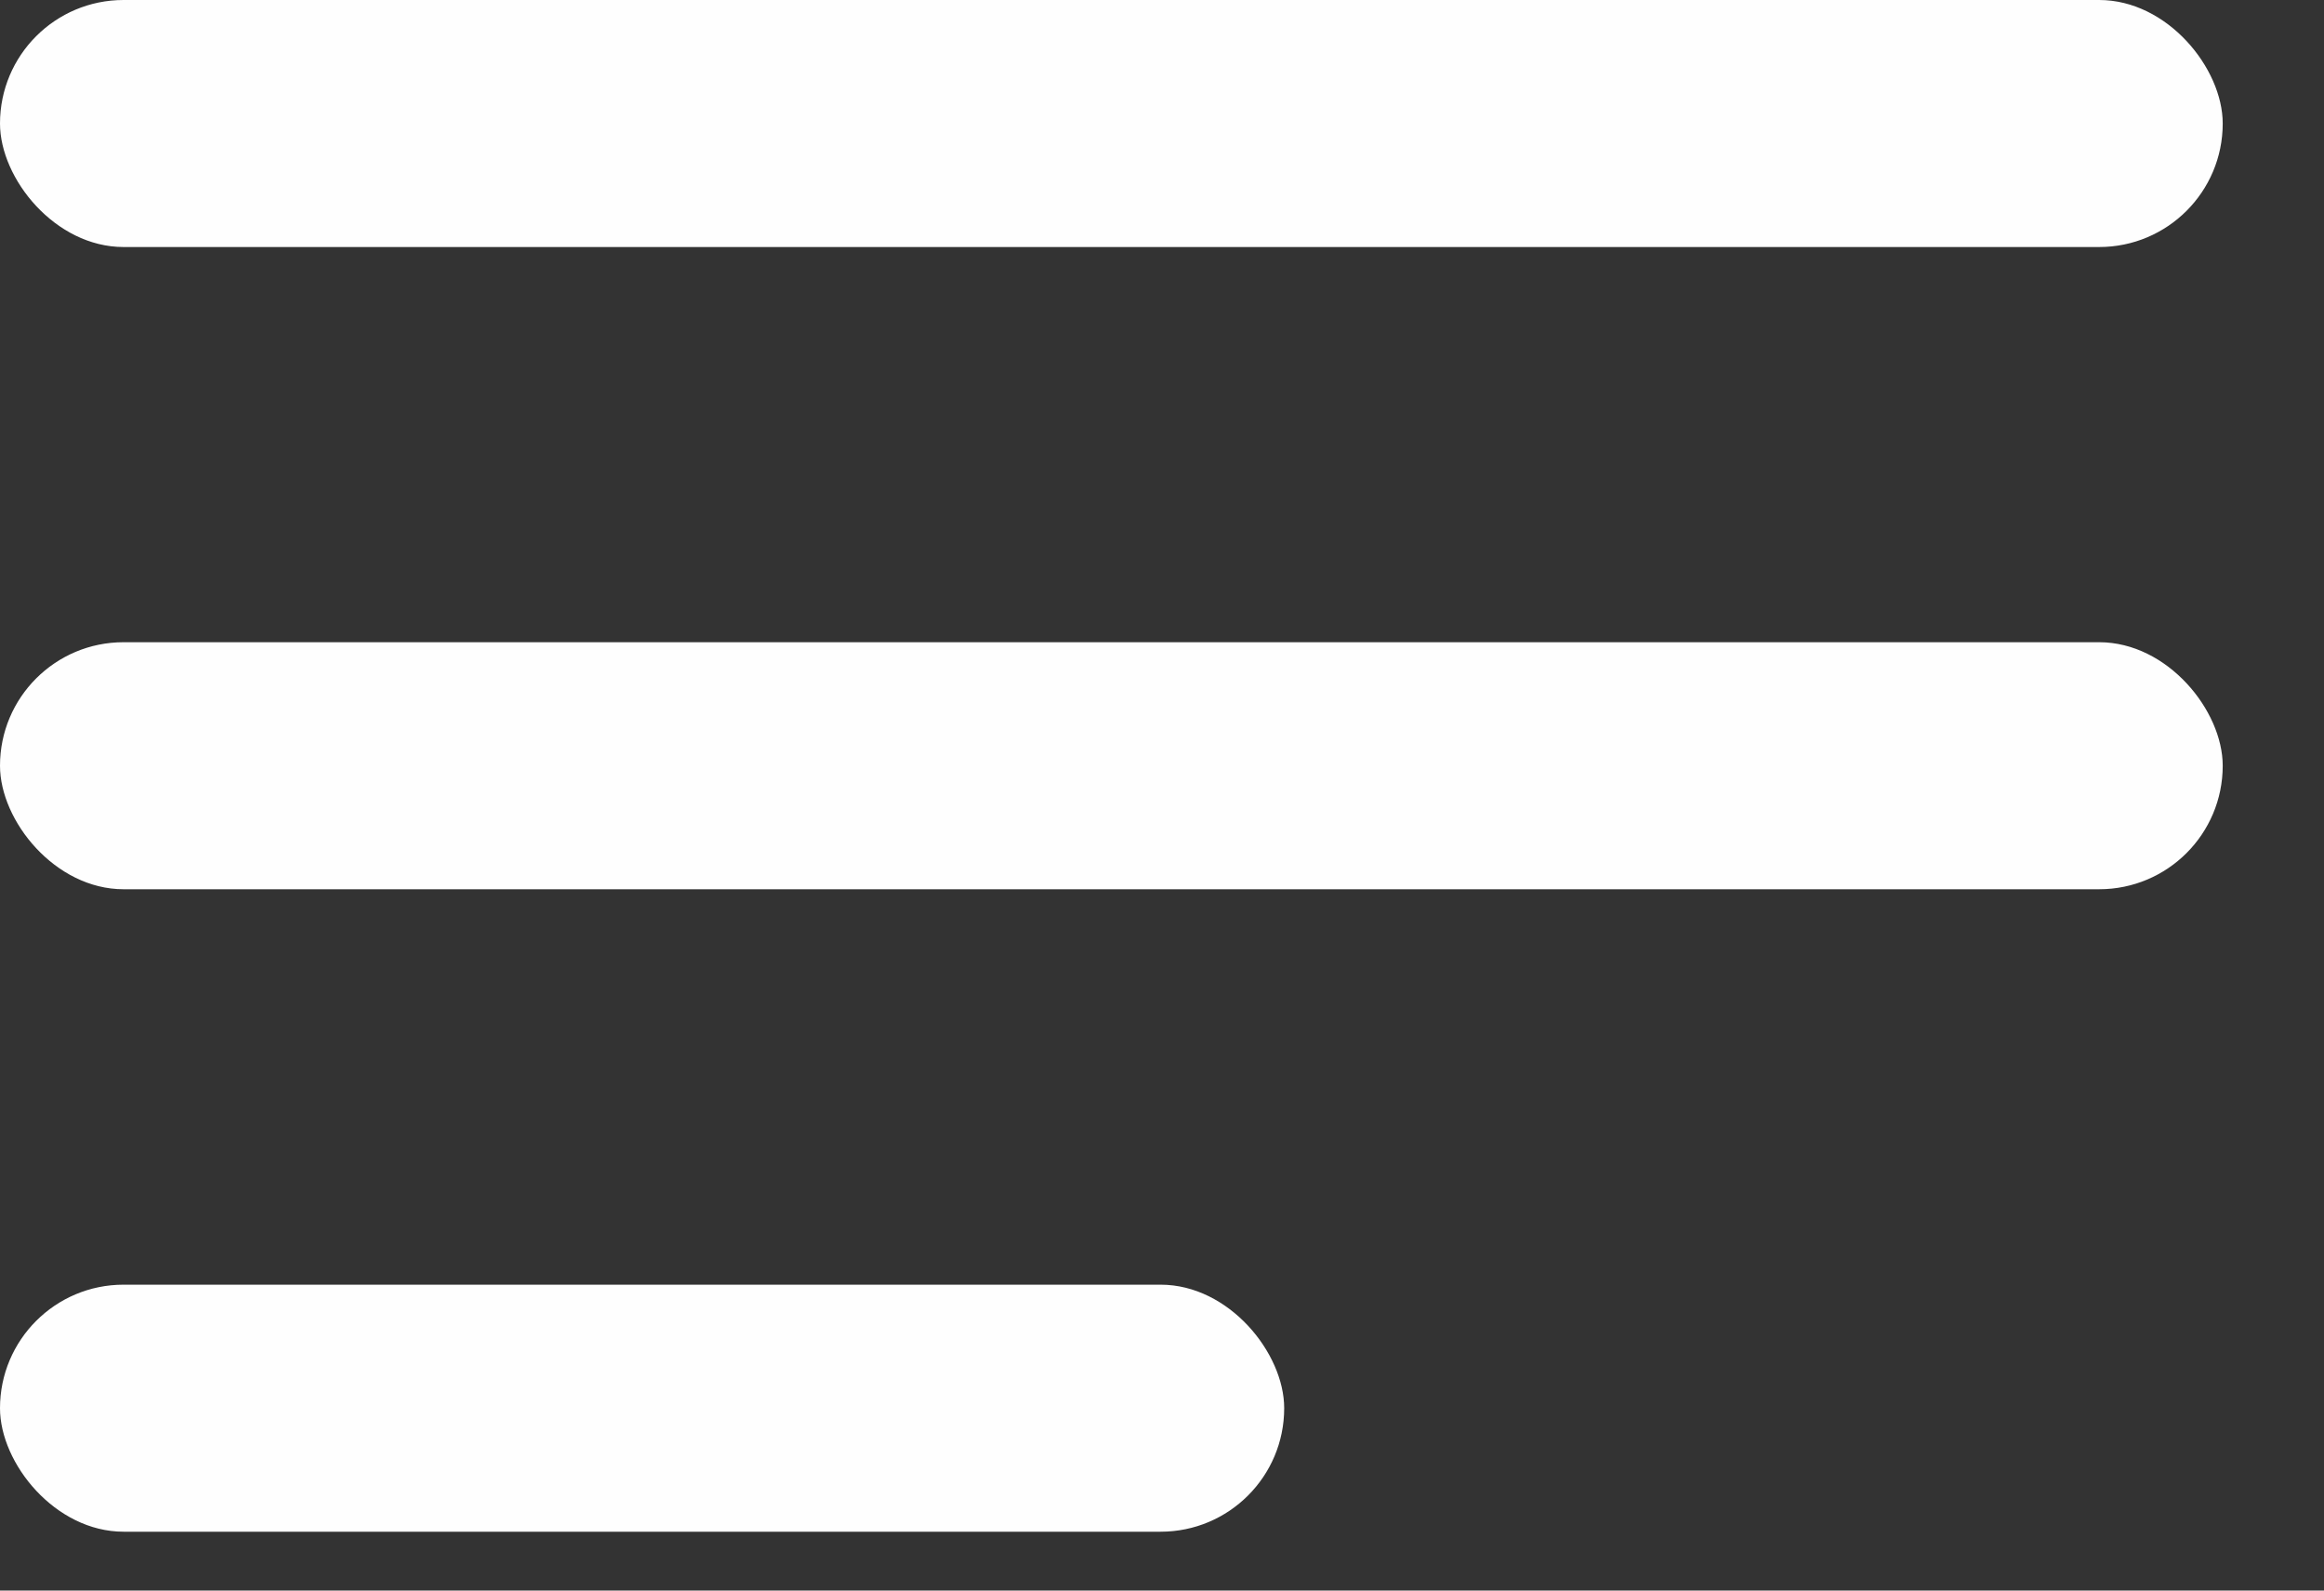
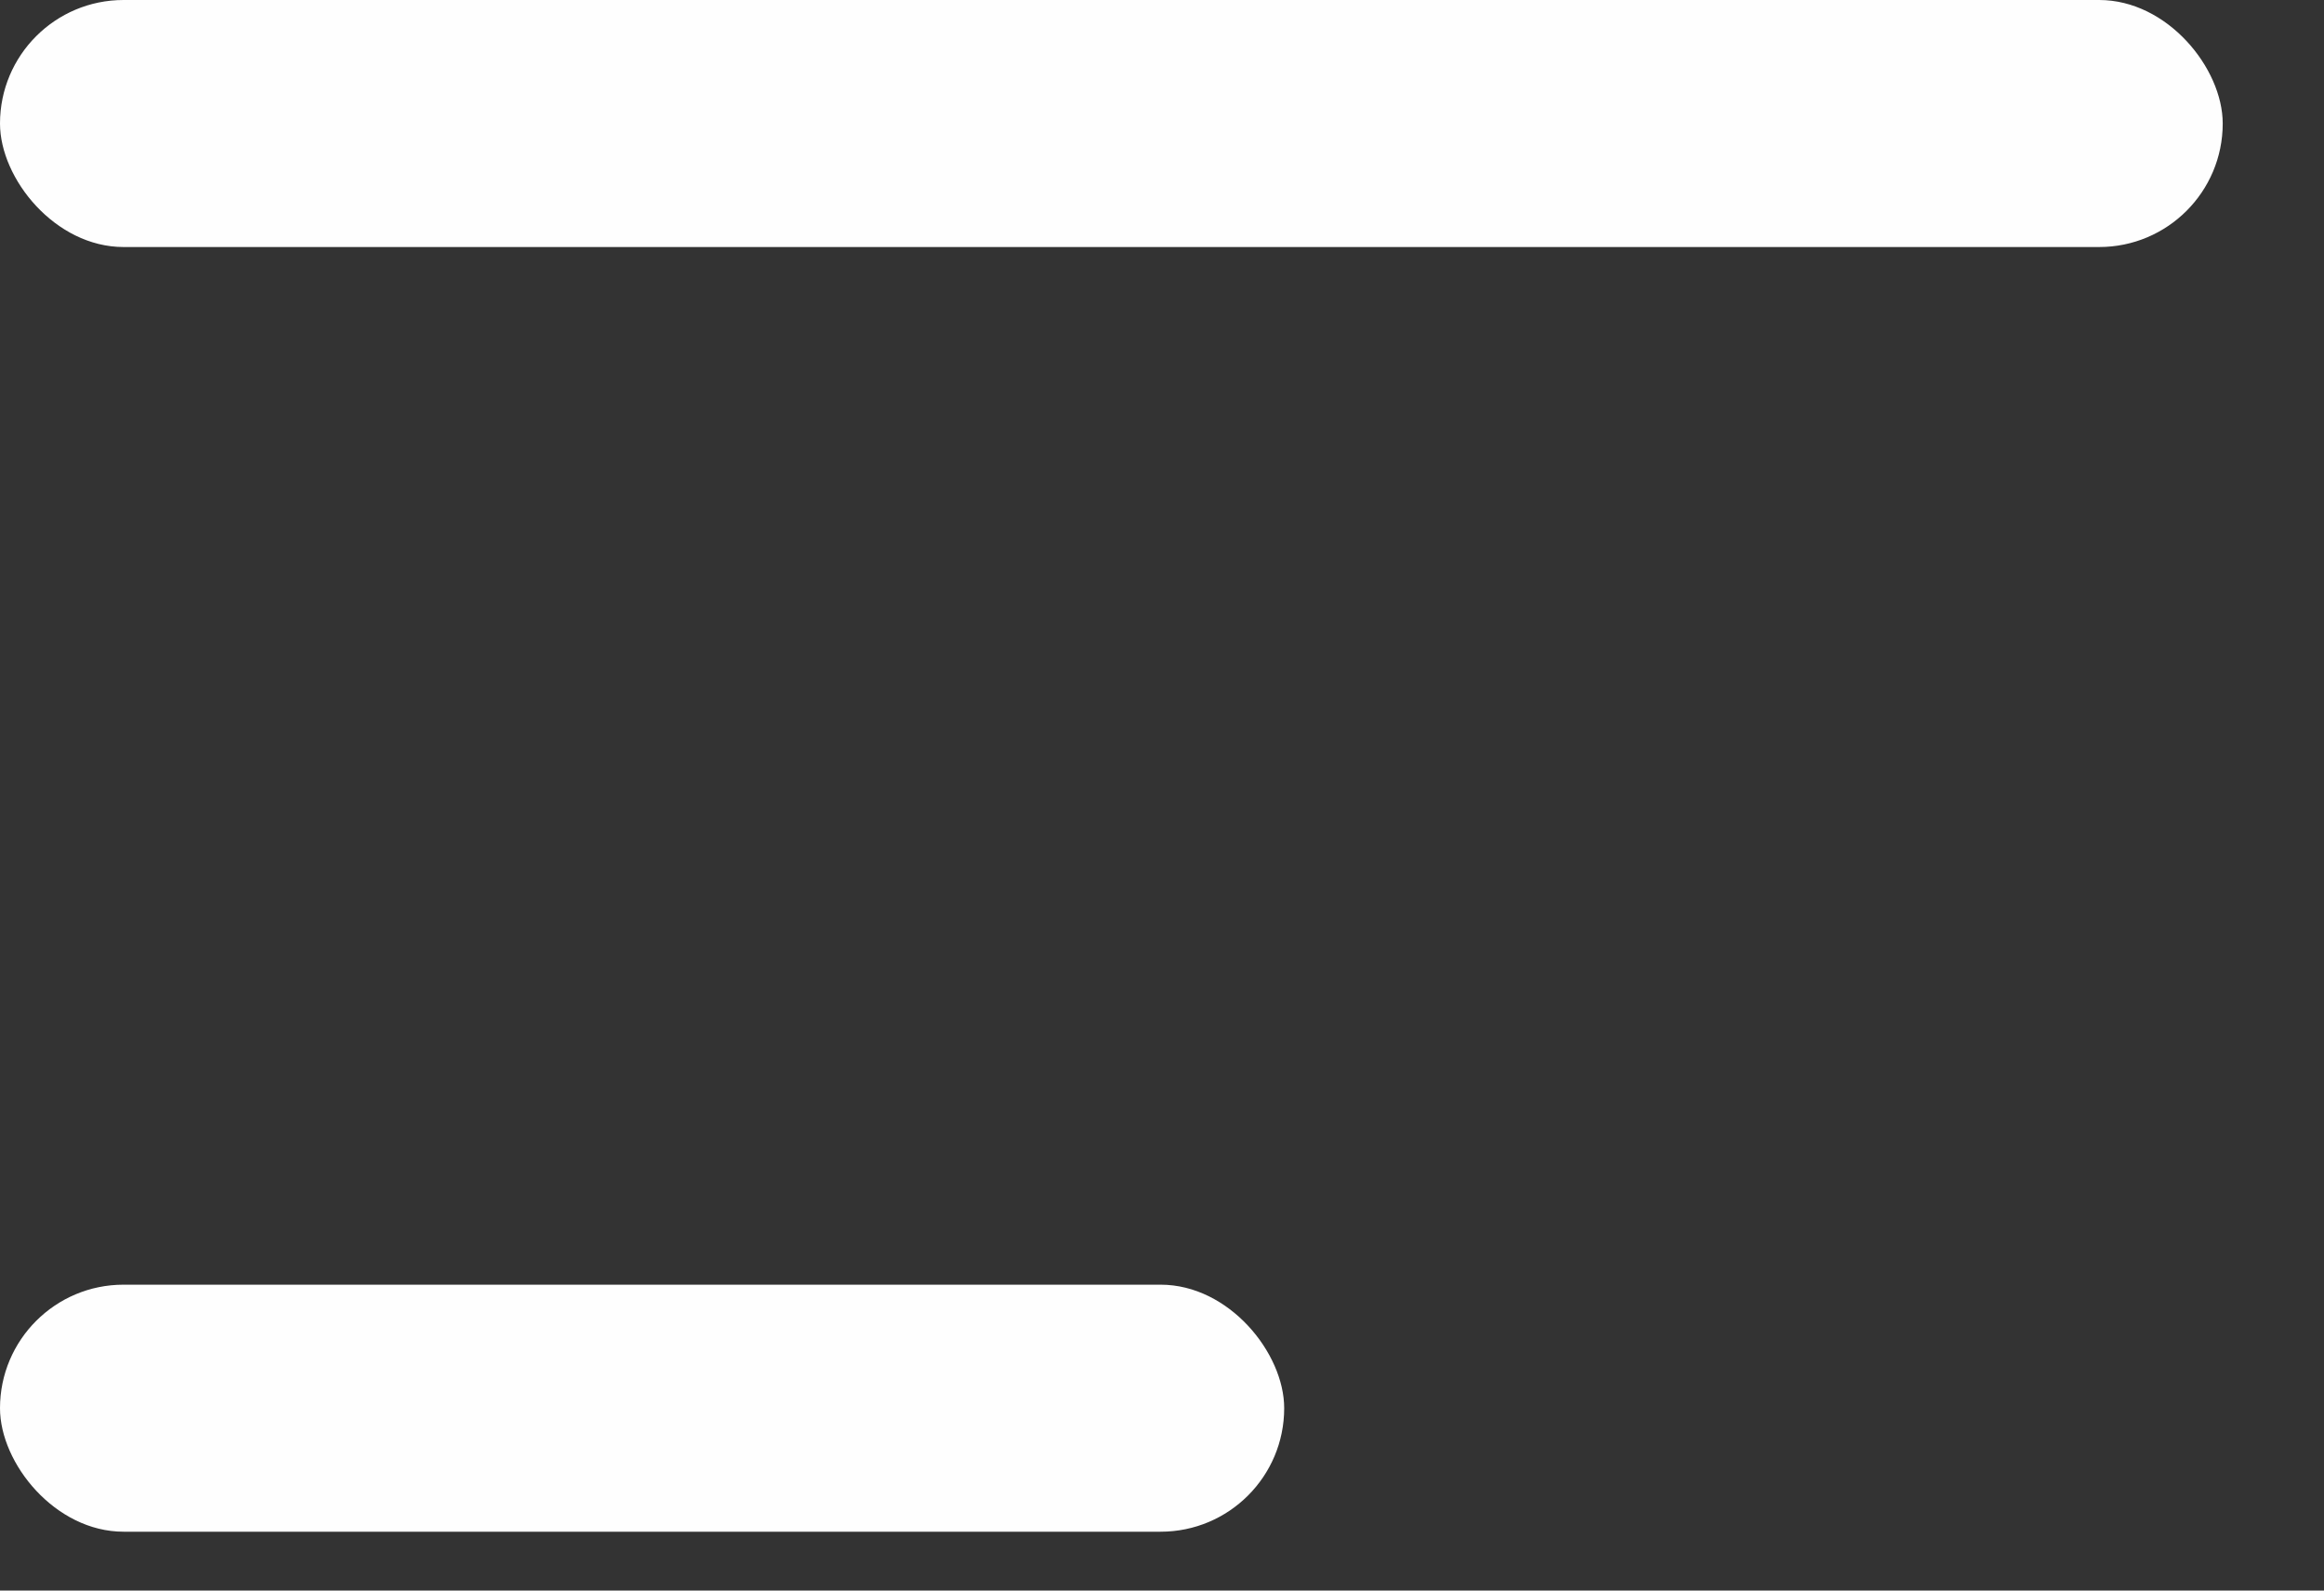
<svg xmlns="http://www.w3.org/2000/svg" width="19" height="13" viewBox="0 0 19 13" fill="none">
  <rect x="0" y="0" width="19" height="13" fill="#333333" stroke="none" />
  <rect width="18.172" height="2.019" rx="1.01" fill="#FEFEFE" />
-   <rect y="5.249" width="18.172" height="2.019" rx="1.01" fill="#FEFEFE" />
  <rect y="10.5" width="10.499" height="2.019" rx="1.01" fill="#FEFEFE" />
</svg>